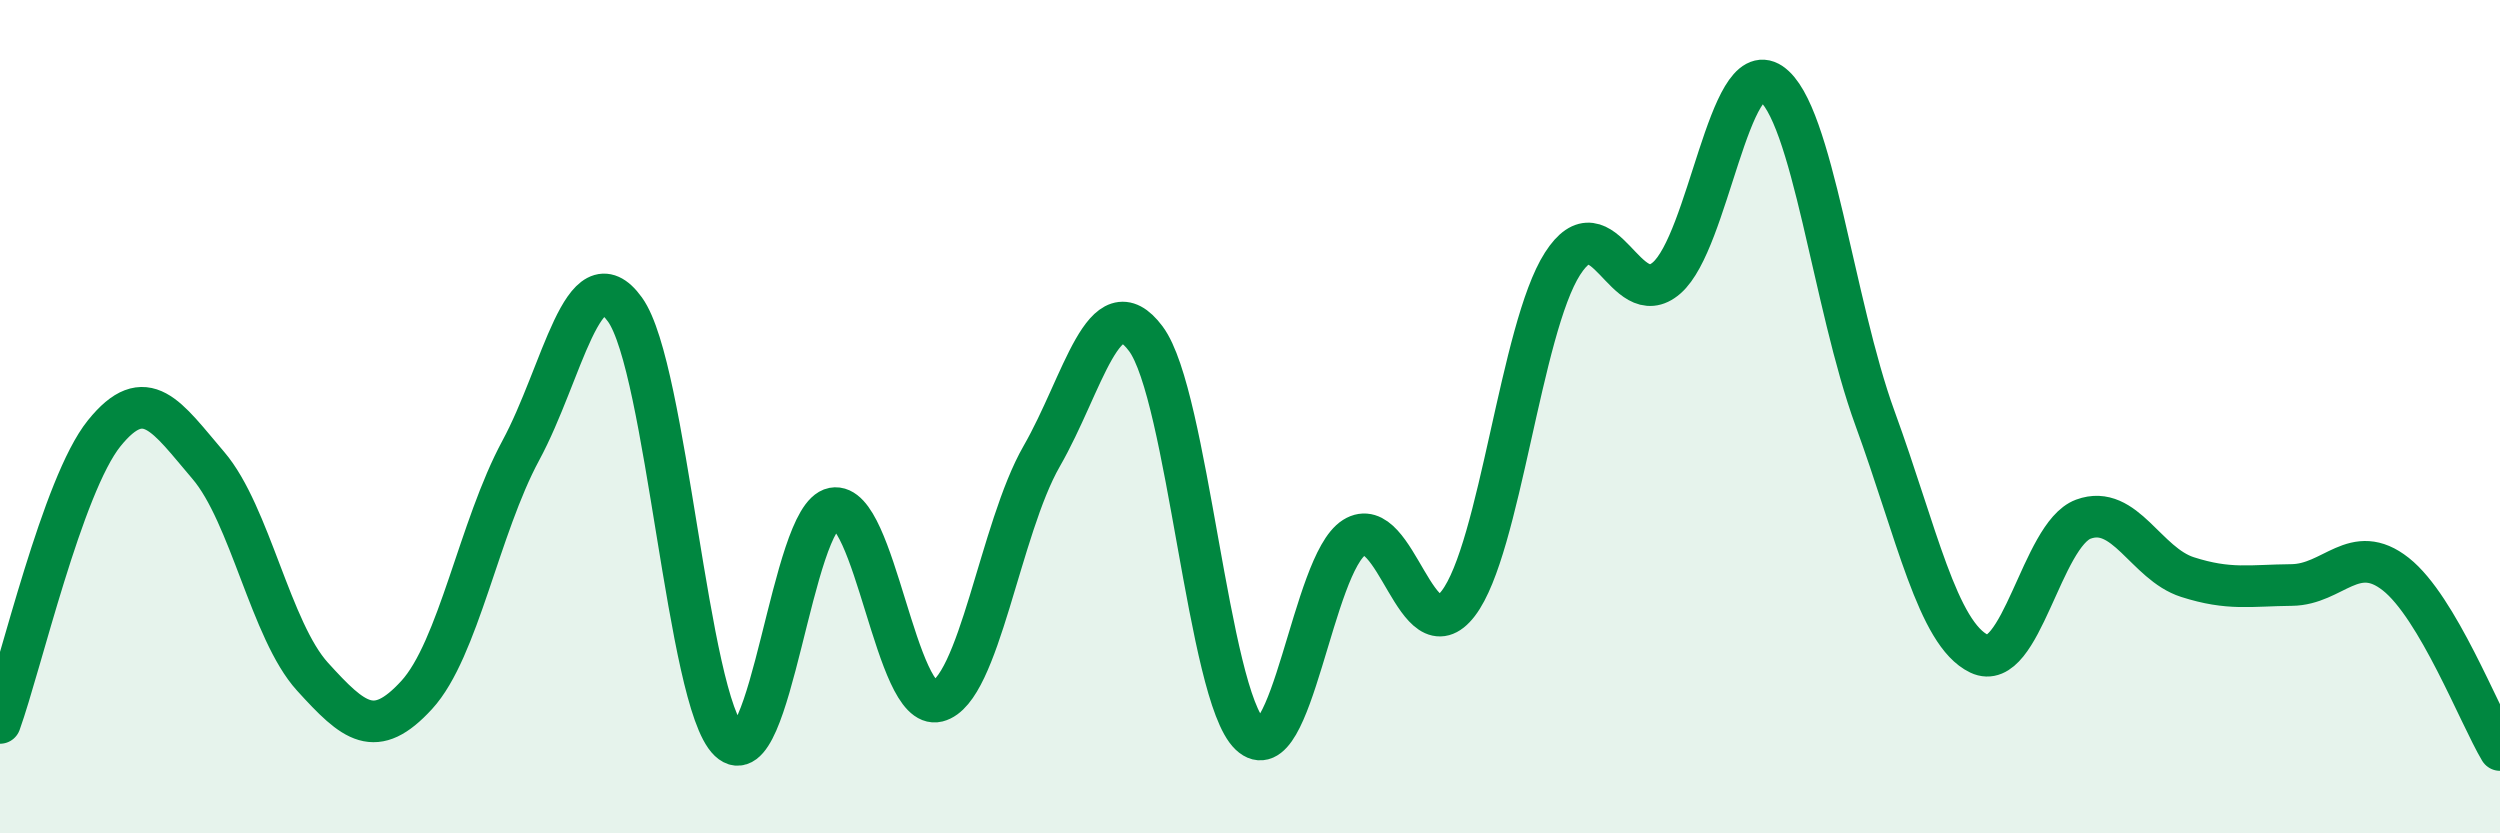
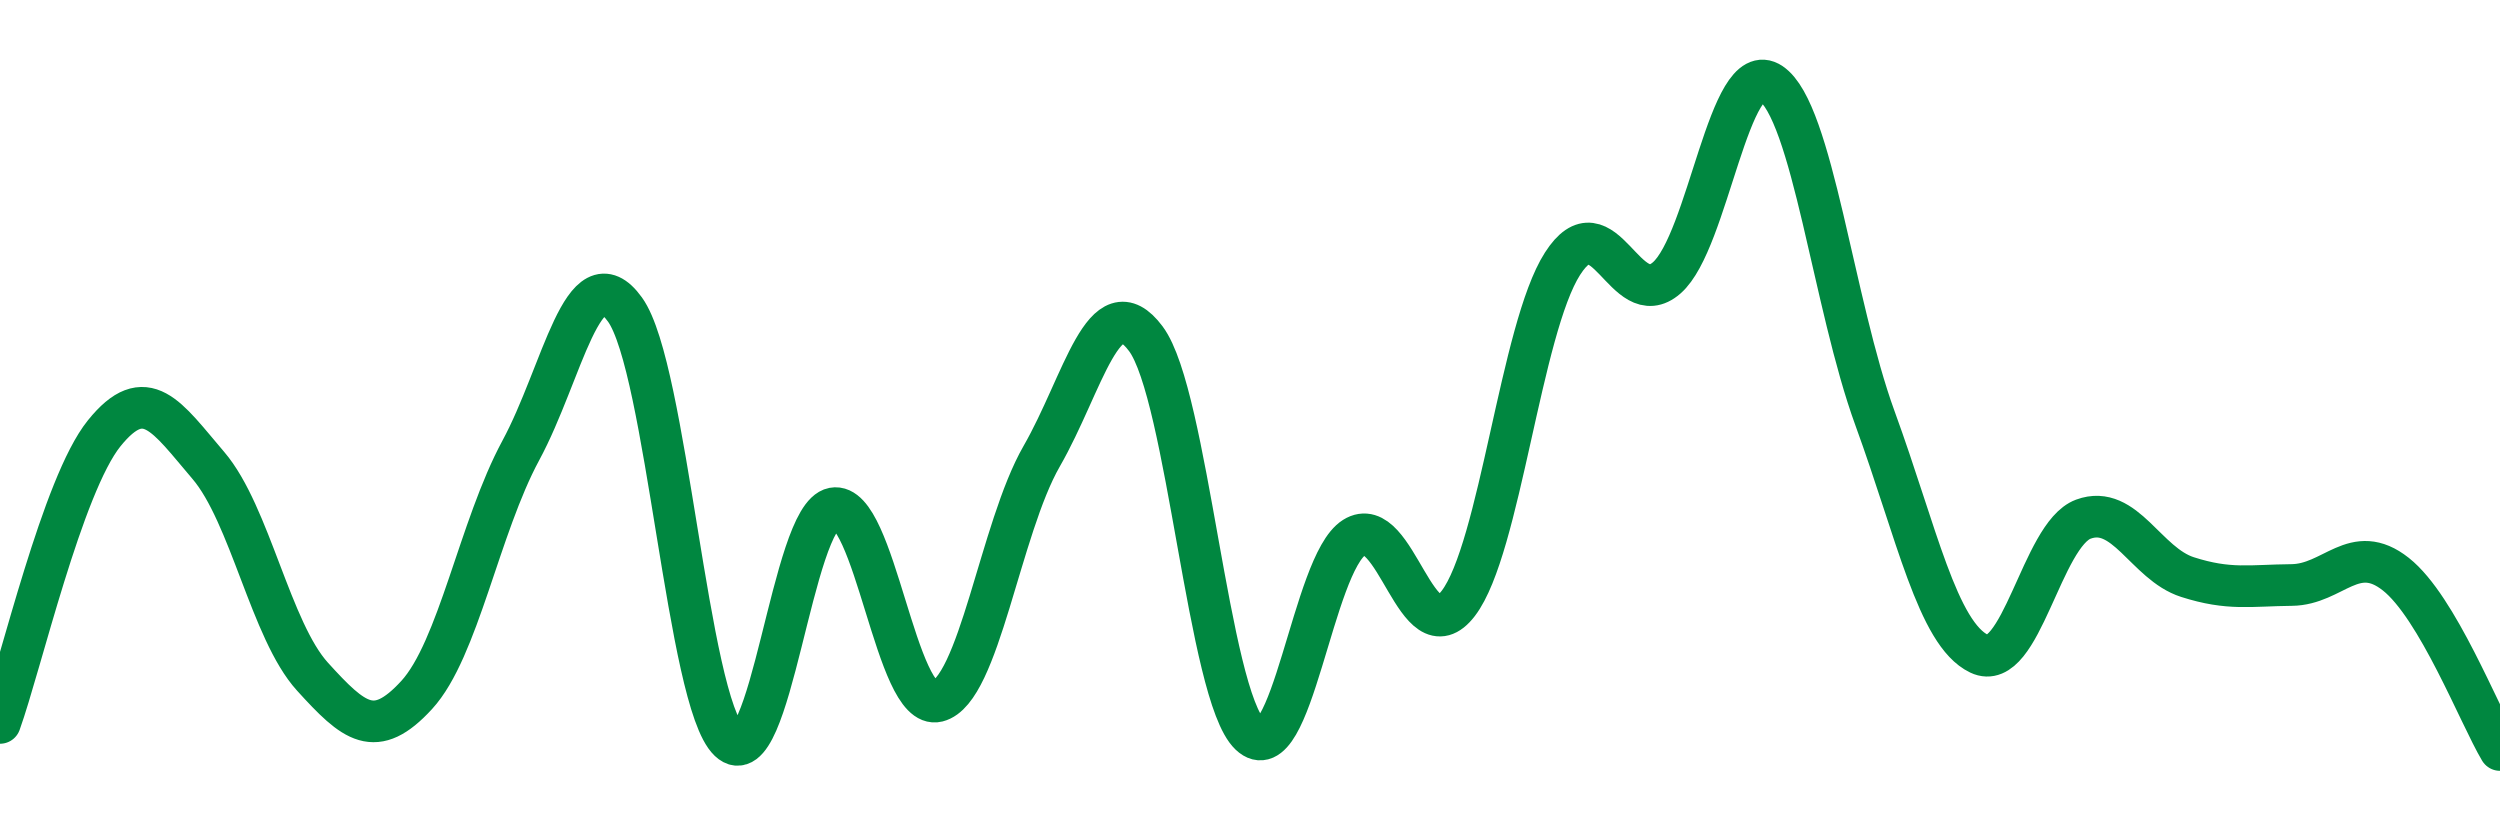
<svg xmlns="http://www.w3.org/2000/svg" width="60" height="20" viewBox="0 0 60 20">
-   <path d="M 0,17.35 C 0.5,15.96 1.5,11.64 2.5,10.4 C 3.5,9.16 4,10 5,11.17 C 6,12.34 6.5,15.14 7.5,16.24 C 8.5,17.34 9,17.77 10,16.68 C 11,15.59 11.5,12.66 12.5,10.81 C 13.5,8.96 14,6.04 15,7.43 C 16,8.82 16.5,16.83 17.5,17.78 C 18.5,18.73 19,12.39 20,12.2 C 21,12.01 21.5,17.08 22.5,16.83 C 23.5,16.58 24,12.69 25,10.95 C 26,9.21 26.5,6.79 27.5,8.13 C 28.5,9.47 29,16.68 30,17.63 C 31,18.58 31.5,13.53 32.5,12.9 C 33.5,12.27 34,15.79 35,14.48 C 36,13.17 36.5,7.89 37.5,6.33 C 38.5,4.77 39,7.54 40,6.67 C 41,5.8 41.5,1.33 42.5,2 C 43.5,2.67 44,7.3 45,10.04 C 46,12.78 46.5,15.21 47.5,15.69 C 48.5,16.17 49,12.83 50,12.46 C 51,12.09 51.5,13.53 52.5,13.85 C 53.5,14.17 54,14.05 55,14.04 C 56,14.03 56.5,12.99 57.5,13.78 C 58.5,14.57 59.5,17.16 60,18L60 20L0 20Z" fill="#008740" opacity="0.1" stroke-linecap="round" stroke-linejoin="round" />
  <path d="M 0,17.35 C 0.5,15.96 1.5,11.64 2.5,10.4 C 3.5,9.16 4,10 5,11.17 C 6,12.34 6.5,15.14 7.5,16.24 C 8.5,17.34 9,17.77 10,16.68 C 11,15.59 11.5,12.66 12.5,10.81 C 13.5,8.96 14,6.04 15,7.43 C 16,8.82 16.5,16.83 17.5,17.78 C 18.5,18.73 19,12.39 20,12.2 C 21,12.01 21.5,17.08 22.5,16.83 C 23.5,16.58 24,12.69 25,10.95 C 26,9.21 26.5,6.79 27.5,8.13 C 28.5,9.47 29,16.68 30,17.63 C 31,18.58 31.5,13.53 32.5,12.9 C 33.5,12.27 34,15.79 35,14.48 C 36,13.17 36.5,7.89 37.5,6.33 C 38.5,4.77 39,7.54 40,6.67 C 41,5.8 41.5,1.33 42.5,2 C 43.5,2.67 44,7.3 45,10.04 C 46,12.78 46.5,15.21 47.5,15.69 C 48.5,16.17 49,12.83 50,12.46 C 51,12.09 51.5,13.53 52.5,13.85 C 53.5,14.17 54,14.05 55,14.04 C 56,14.03 56.5,12.99 57.5,13.78 C 58.5,14.57 59.5,17.16 60,18" stroke="#008740" stroke-width="1" fill="none" stroke-linecap="round" stroke-linejoin="round" />
</svg>